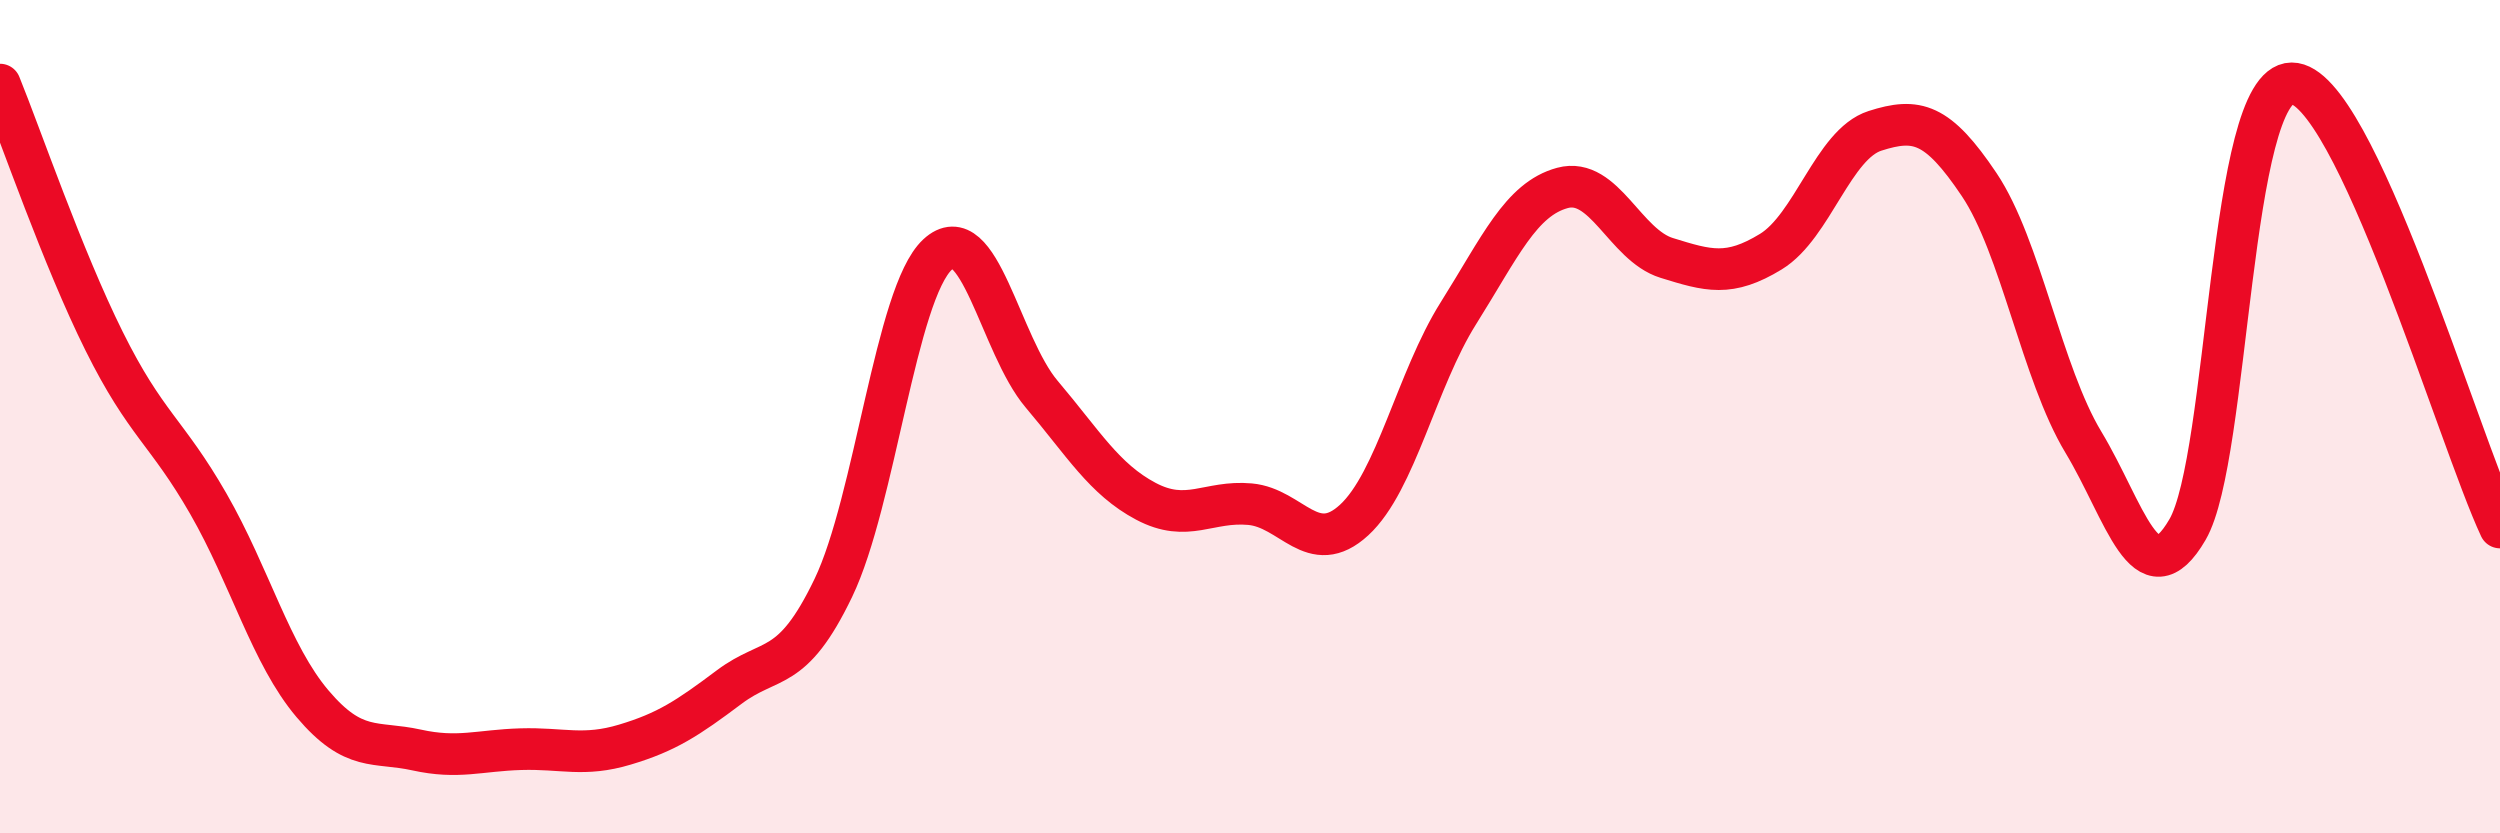
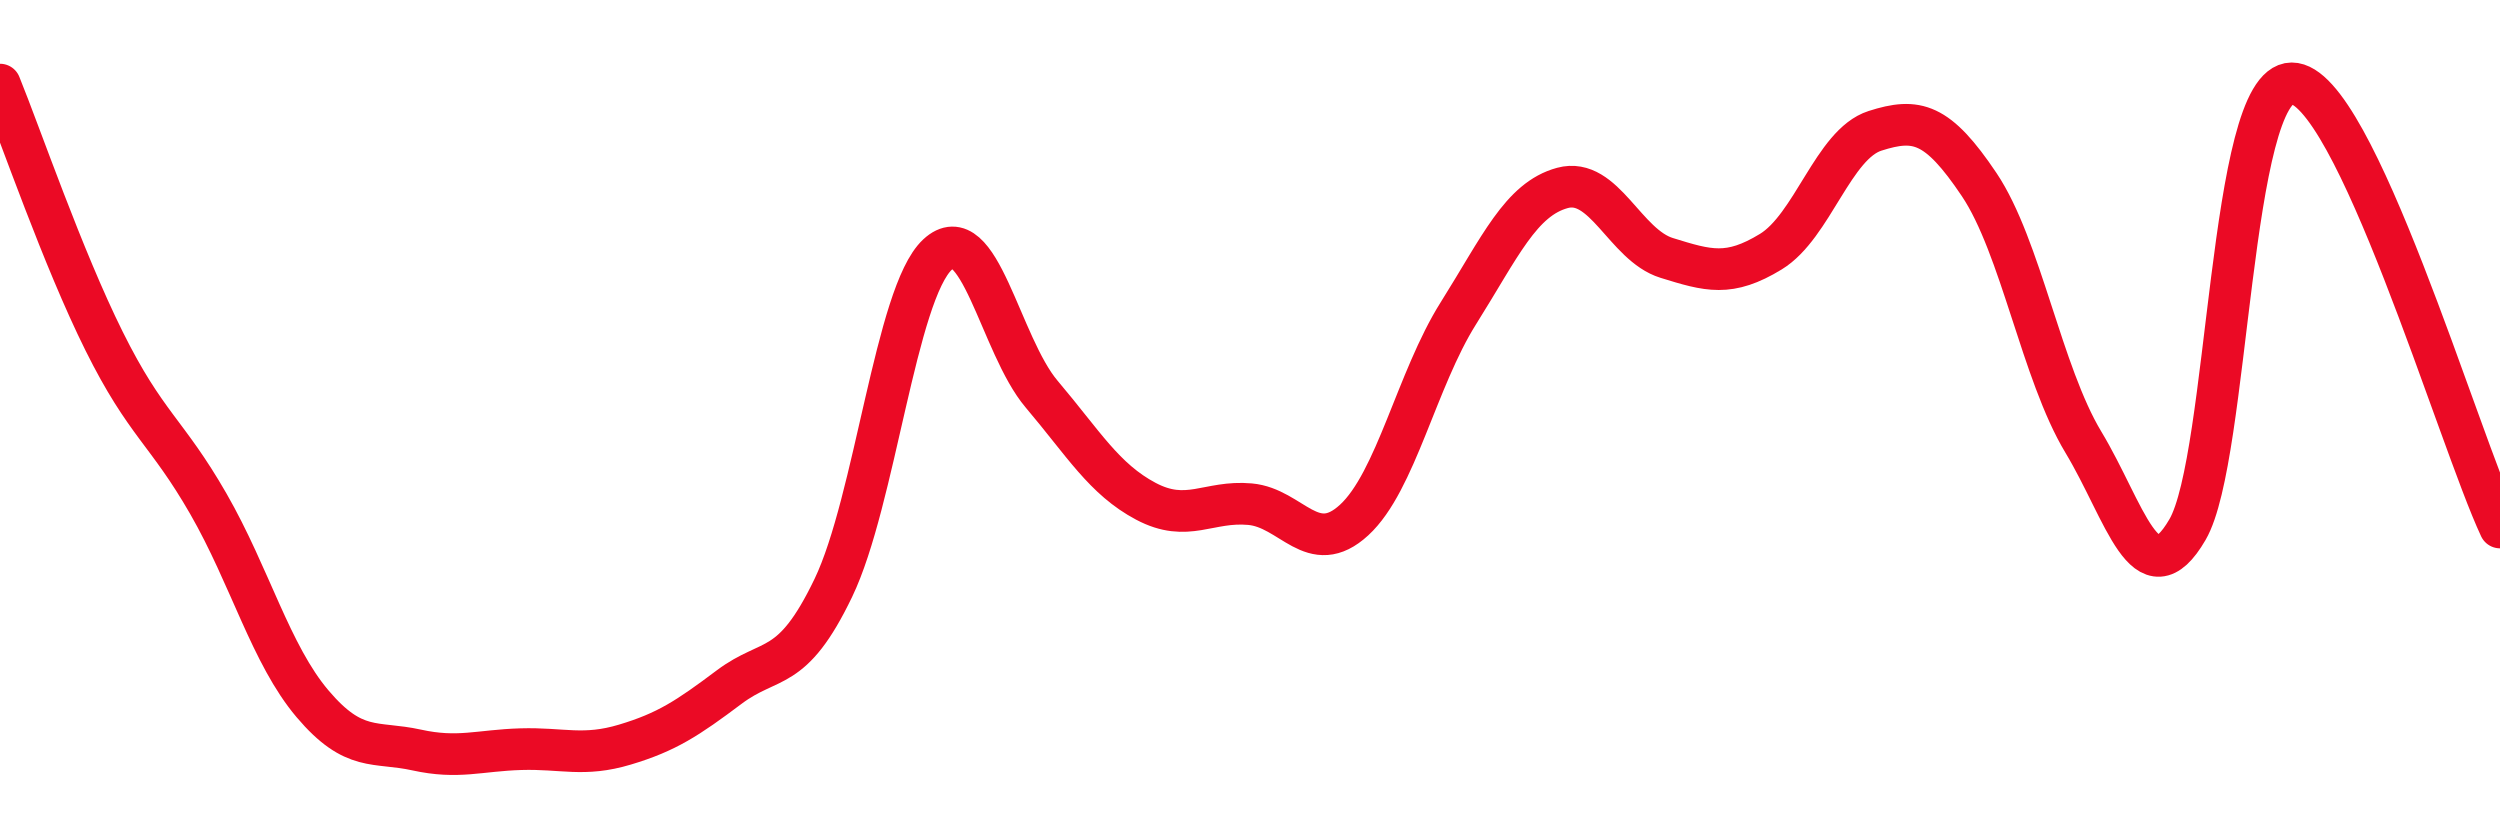
<svg xmlns="http://www.w3.org/2000/svg" width="60" height="20" viewBox="0 0 60 20">
-   <path d="M 0,2.03 C 0.5,3.26 1.5,6.18 2.5,8.19 C 3.5,10.2 4,10.35 5,12.09 C 6,13.83 6.5,15.71 7.5,16.89 C 8.5,18.07 9,17.78 10,18 C 11,18.22 11.5,18.01 12.5,17.98 C 13.5,17.95 14,18.17 15,17.87 C 16,17.57 16.5,17.24 17.5,16.49 C 18.5,15.74 19,16.19 20,14.11 C 21,12.03 21.5,7.04 22.5,6.11 C 23.5,5.18 24,8.28 25,9.46 C 26,10.64 26.5,11.5 27.5,12.03 C 28.5,12.56 29,12.01 30,12.1 C 31,12.19 31.5,13.4 32.5,12.48 C 33.5,11.56 34,9.11 35,7.52 C 36,5.93 36.5,4.78 37.5,4.51 C 38.5,4.24 39,5.88 40,6.19 C 41,6.5 41.5,6.65 42.5,6.04 C 43.5,5.43 44,3.46 45,3.14 C 46,2.82 46.5,2.94 47.5,4.43 C 48.5,5.92 49,8.95 50,10.61 C 51,12.27 51.5,14.43 52.5,12.71 C 53.5,10.99 53.5,2.01 55,2 C 56.5,1.99 59,10.53 60,12.66L60 20L0 20Z" fill="#EB0A25" opacity="0.1" stroke-linecap="round" stroke-linejoin="round" />
  <path d="M 0,2.03 C 0.5,3.26 1.5,6.18 2.5,8.19 C 3.5,10.2 4,10.35 5,12.09 C 6,13.83 6.5,15.71 7.5,16.89 C 8.5,18.07 9,17.78 10,18 C 11,18.22 11.5,18.01 12.5,17.98 C 13.5,17.95 14,18.17 15,17.87 C 16,17.57 16.5,17.24 17.5,16.49 C 18.5,15.74 19,16.19 20,14.11 C 21,12.03 21.5,7.04 22.5,6.11 C 23.5,5.18 24,8.28 25,9.46 C 26,10.64 26.5,11.5 27.5,12.03 C 28.5,12.56 29,12.01 30,12.1 C 31,12.19 31.5,13.4 32.5,12.48 C 33.5,11.56 34,9.11 35,7.52 C 36,5.93 36.5,4.78 37.5,4.51 C 38.5,4.24 39,5.88 40,6.19 C 41,6.5 41.5,6.65 42.5,6.04 C 43.5,5.43 44,3.46 45,3.14 C 46,2.82 46.5,2.94 47.5,4.43 C 48.5,5.92 49,8.95 50,10.61 C 51,12.27 51.5,14.43 52.5,12.71 C 53.5,10.99 53.5,2.01 55,2 C 56.5,1.99 59,10.53 60,12.66" stroke="#EB0A25" stroke-width="1" fill="none" stroke-linecap="round" stroke-linejoin="round" />
</svg>